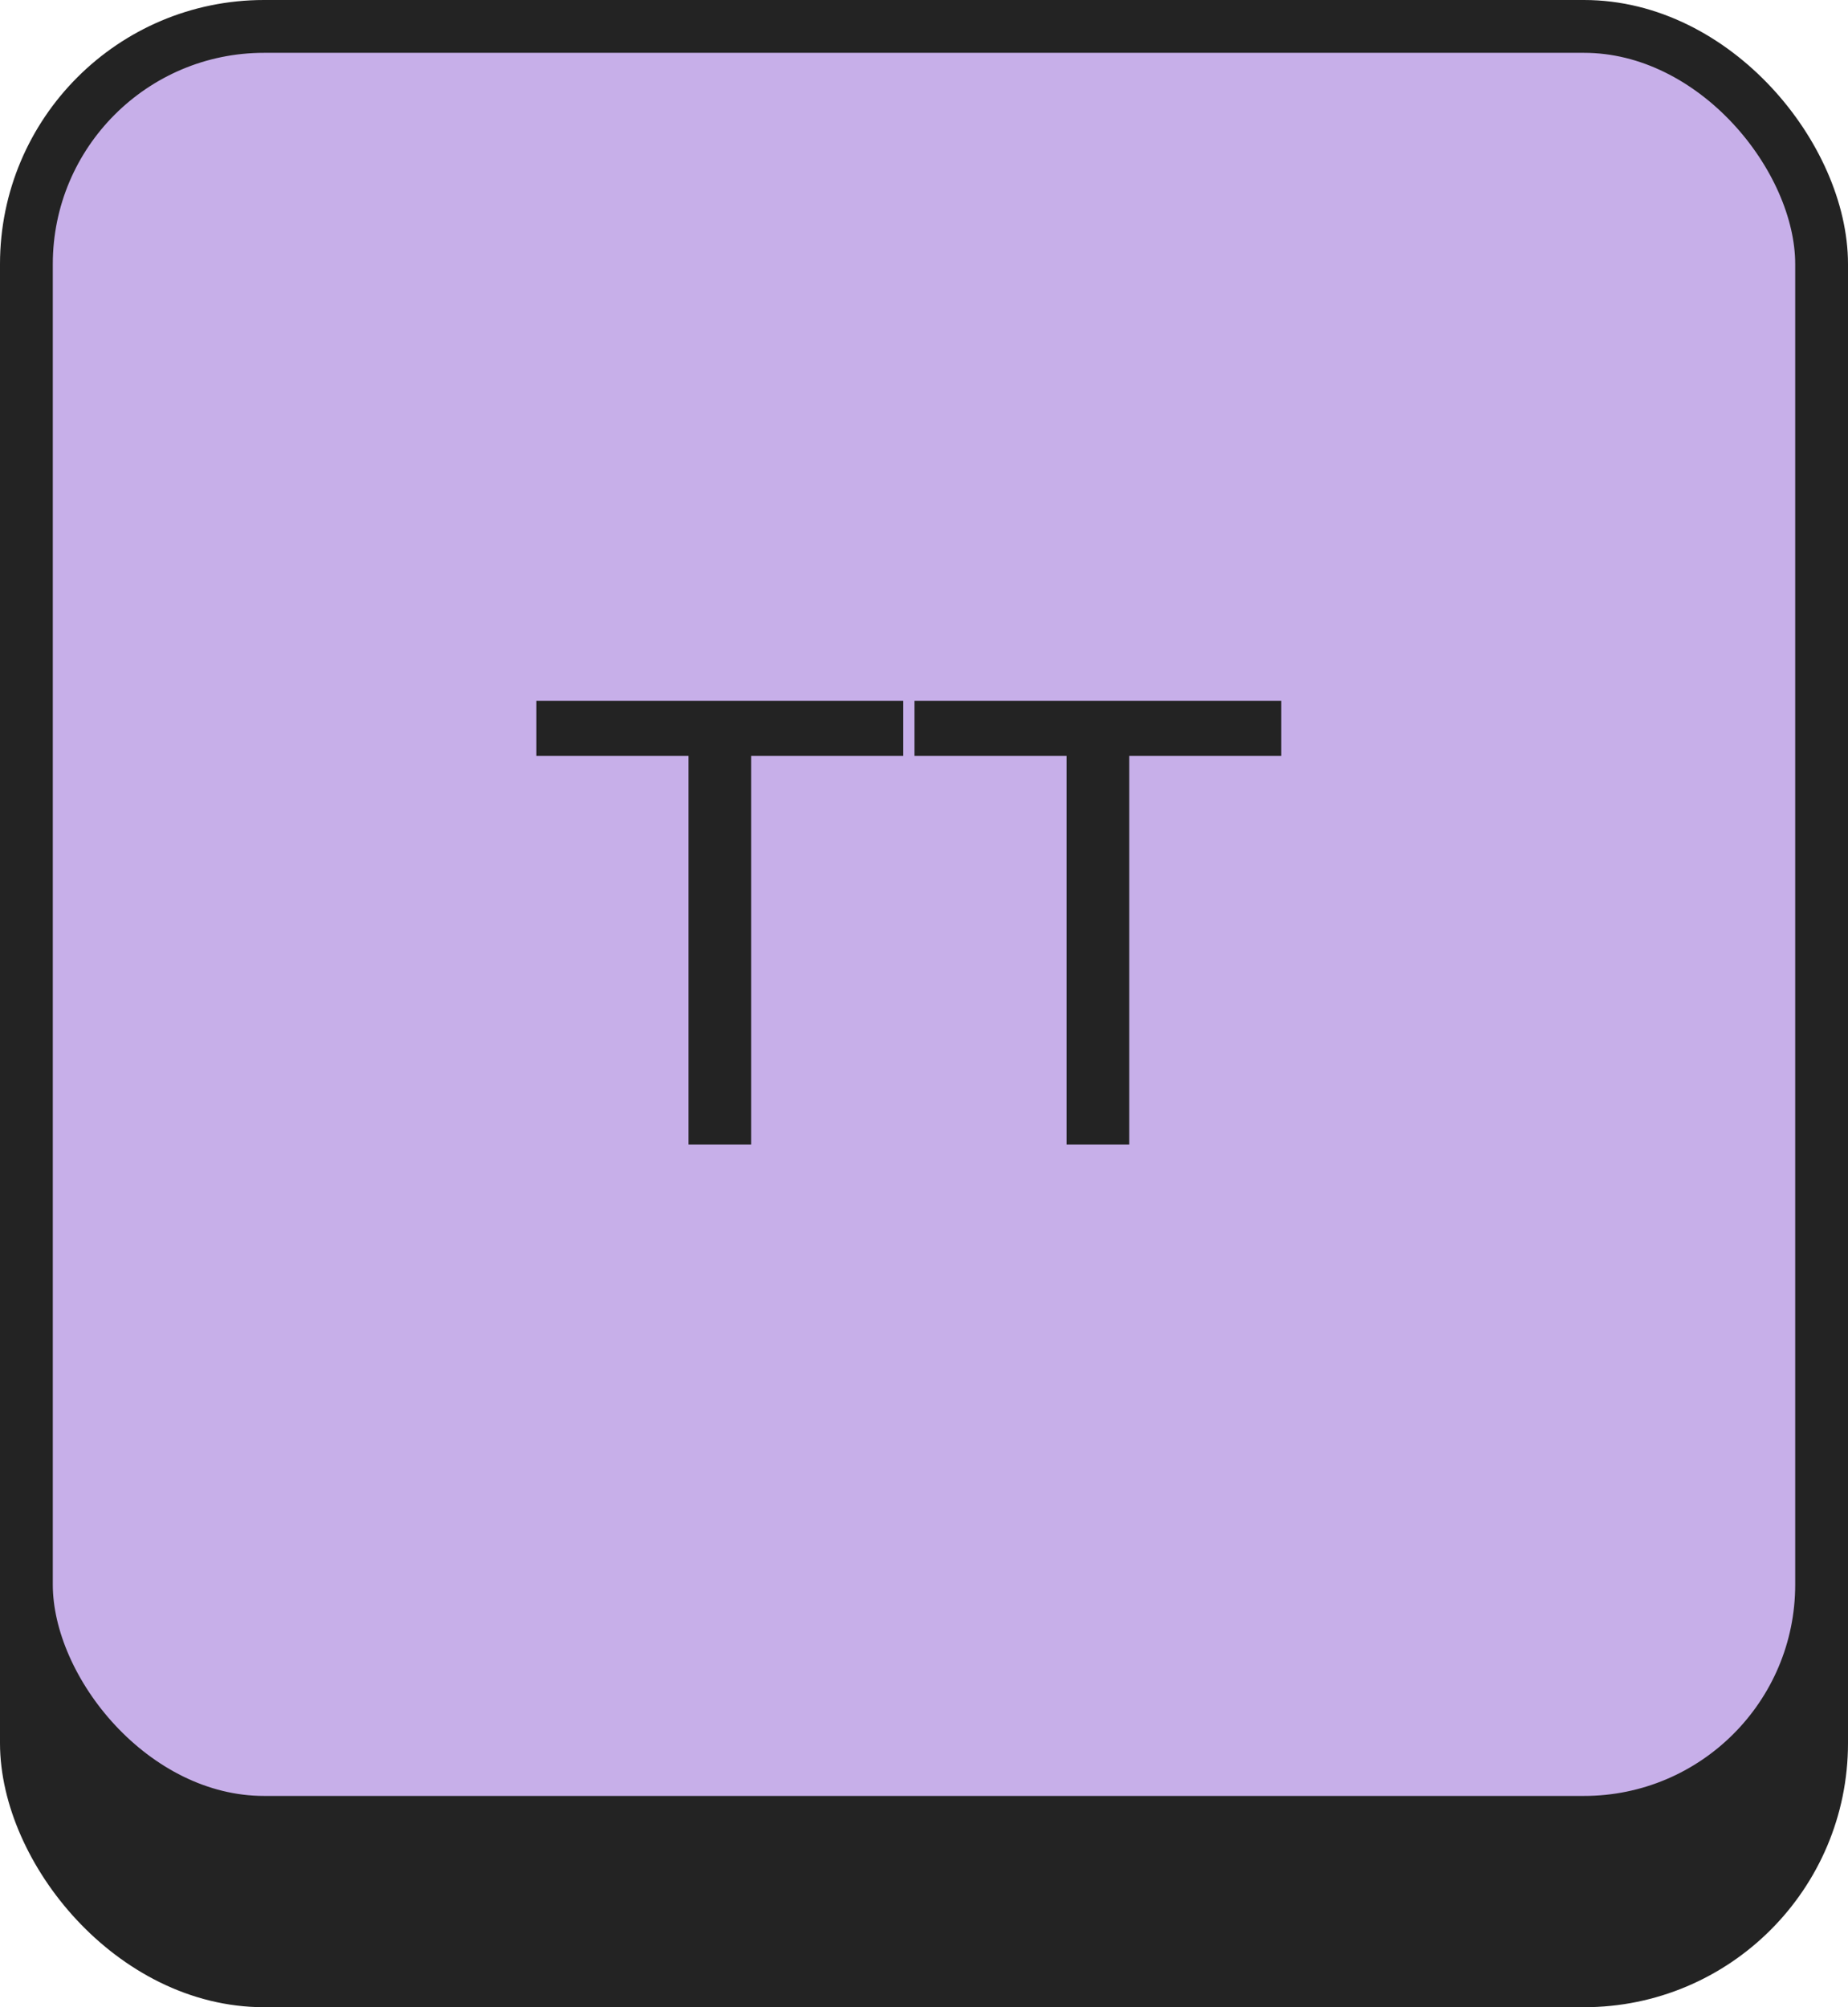
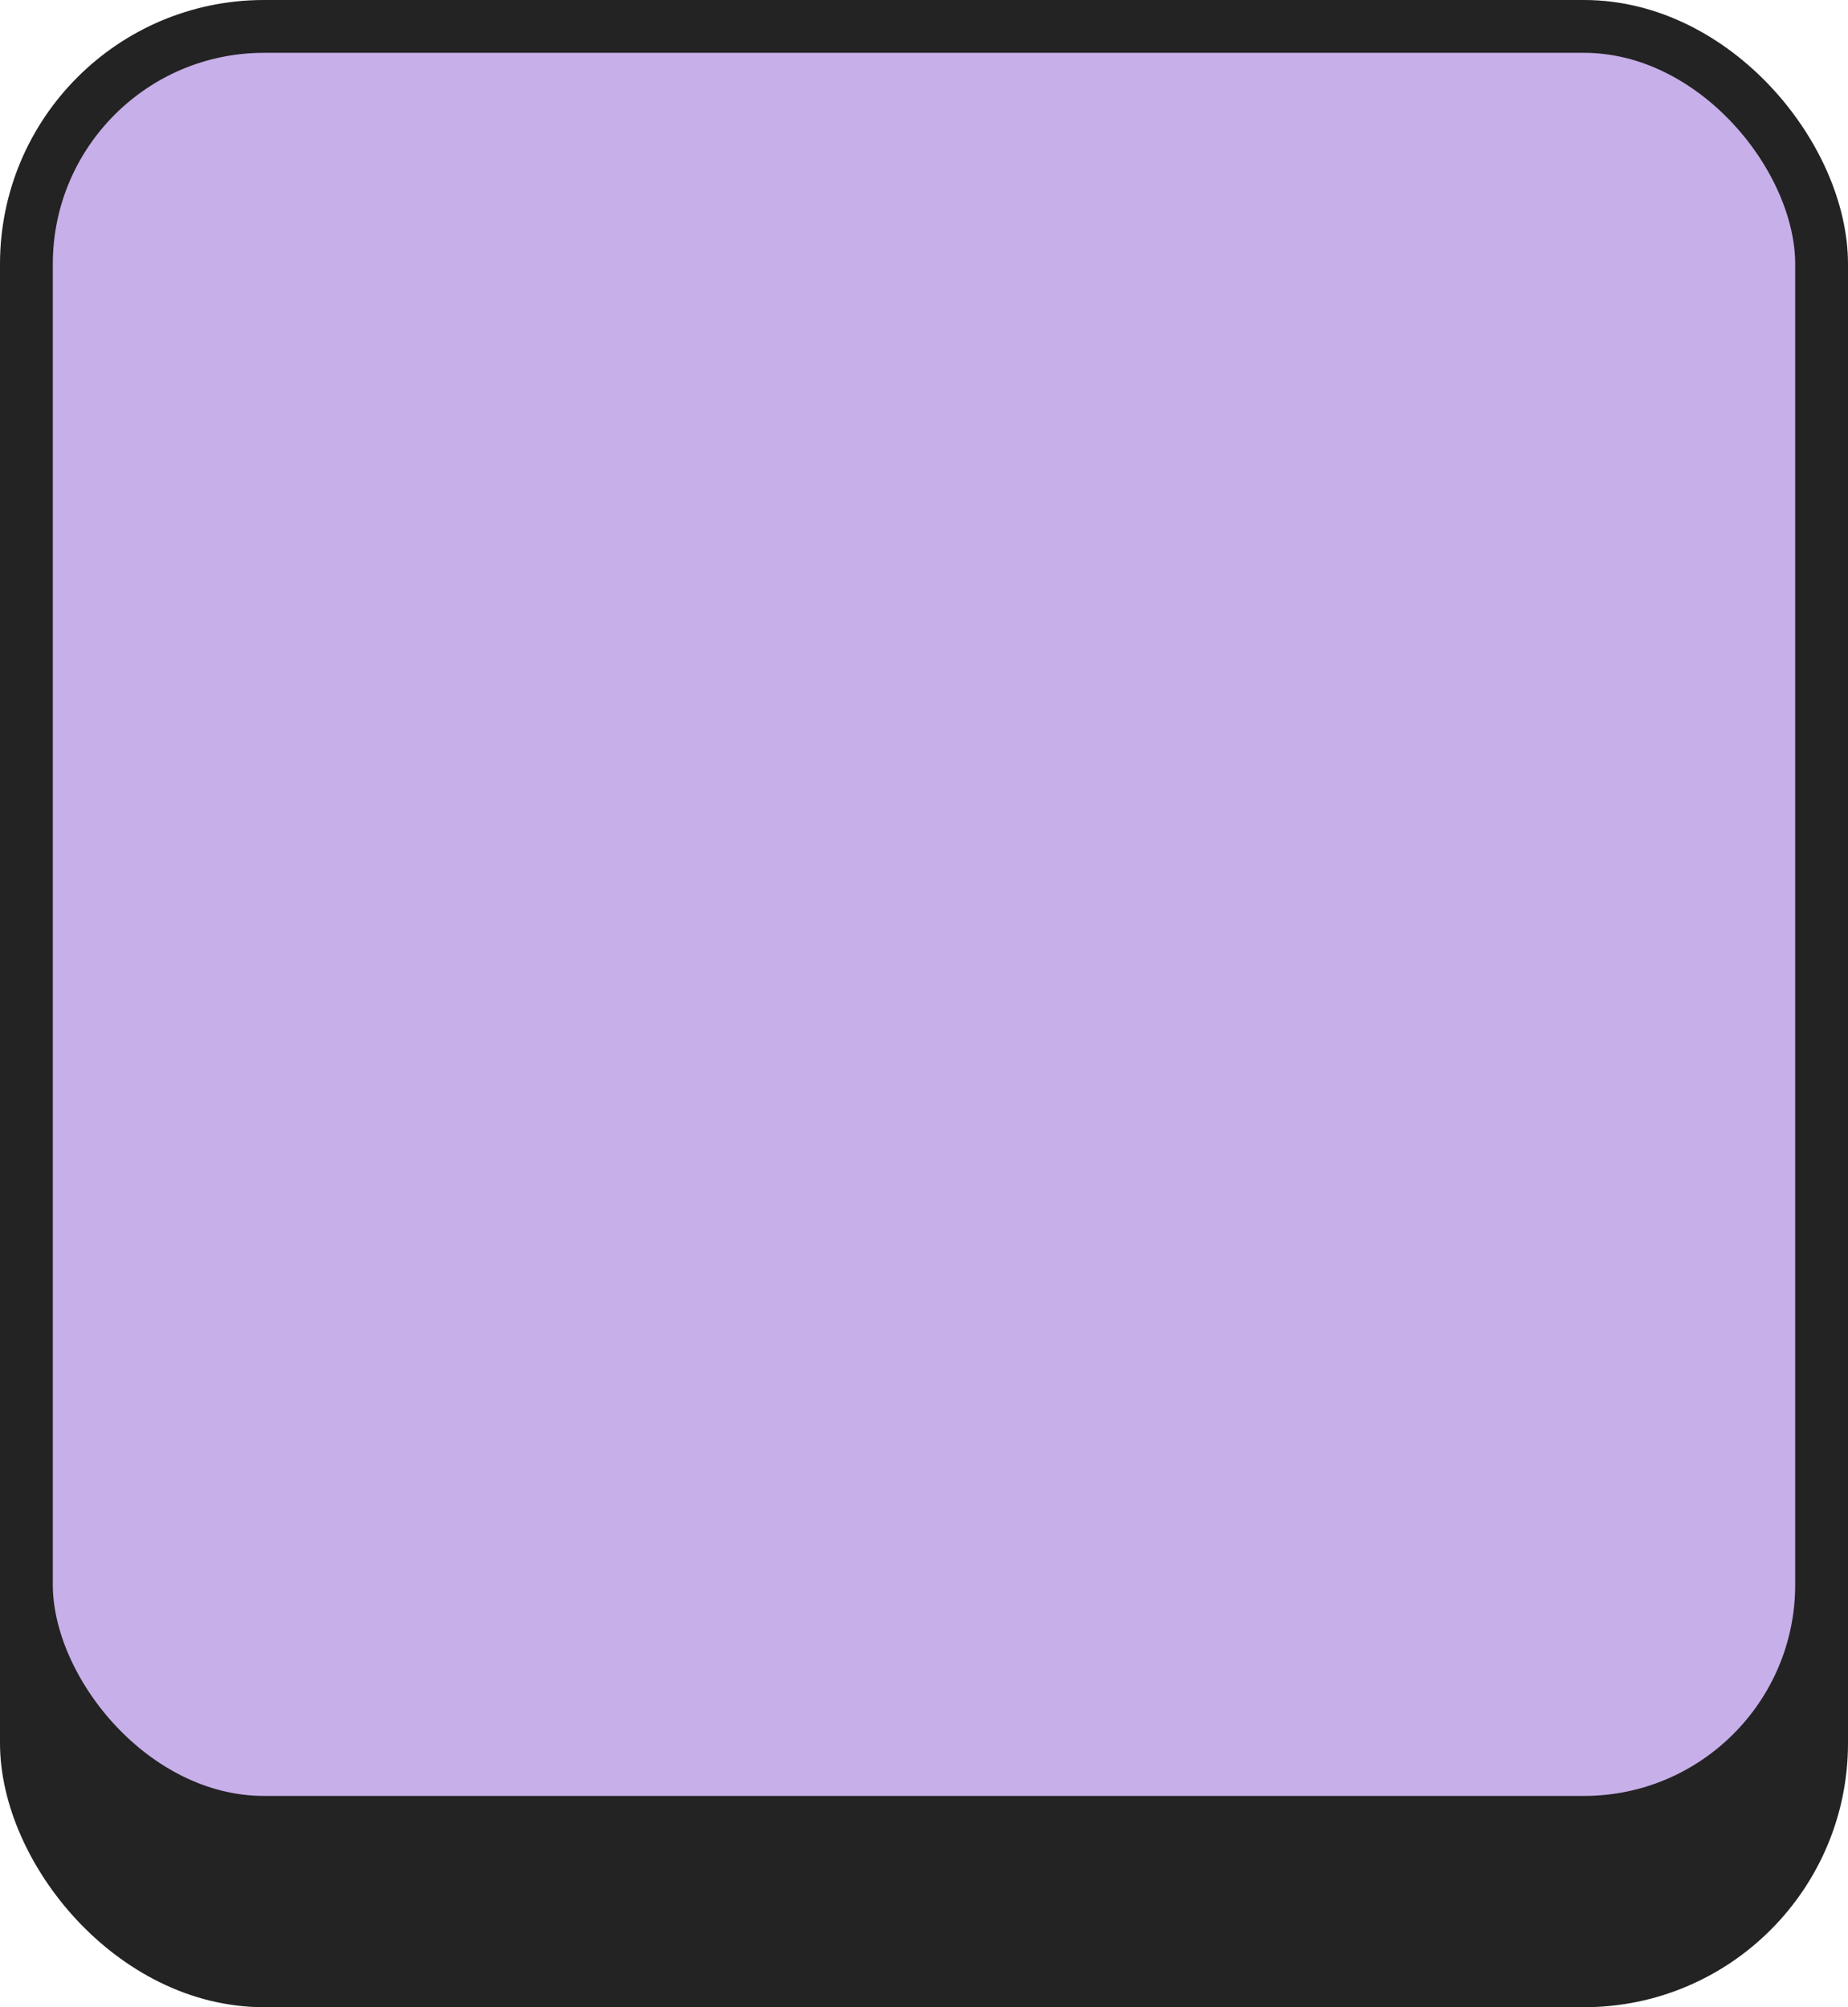
<svg xmlns="http://www.w3.org/2000/svg" width="35" height="38" viewBox="0 0 35 38" fill="none">
  <rect x="0.5" y="3.5" width="34" height="34" rx="4.5" fill="#232323" stroke="#232323" />
  <rect x="0.5" y="0.5" width="34" height="34" rx="4.5" fill="#C7AFE9" stroke="#232323" />
-   <path d="M13.039 21.667V14.311H10.159V13.267H17.107V14.311H14.227V21.667H13.039ZM20.2 21.667V14.311H17.32V13.267H24.267V14.311H21.387V21.667H20.2Z" fill="#232323" />
</svg>